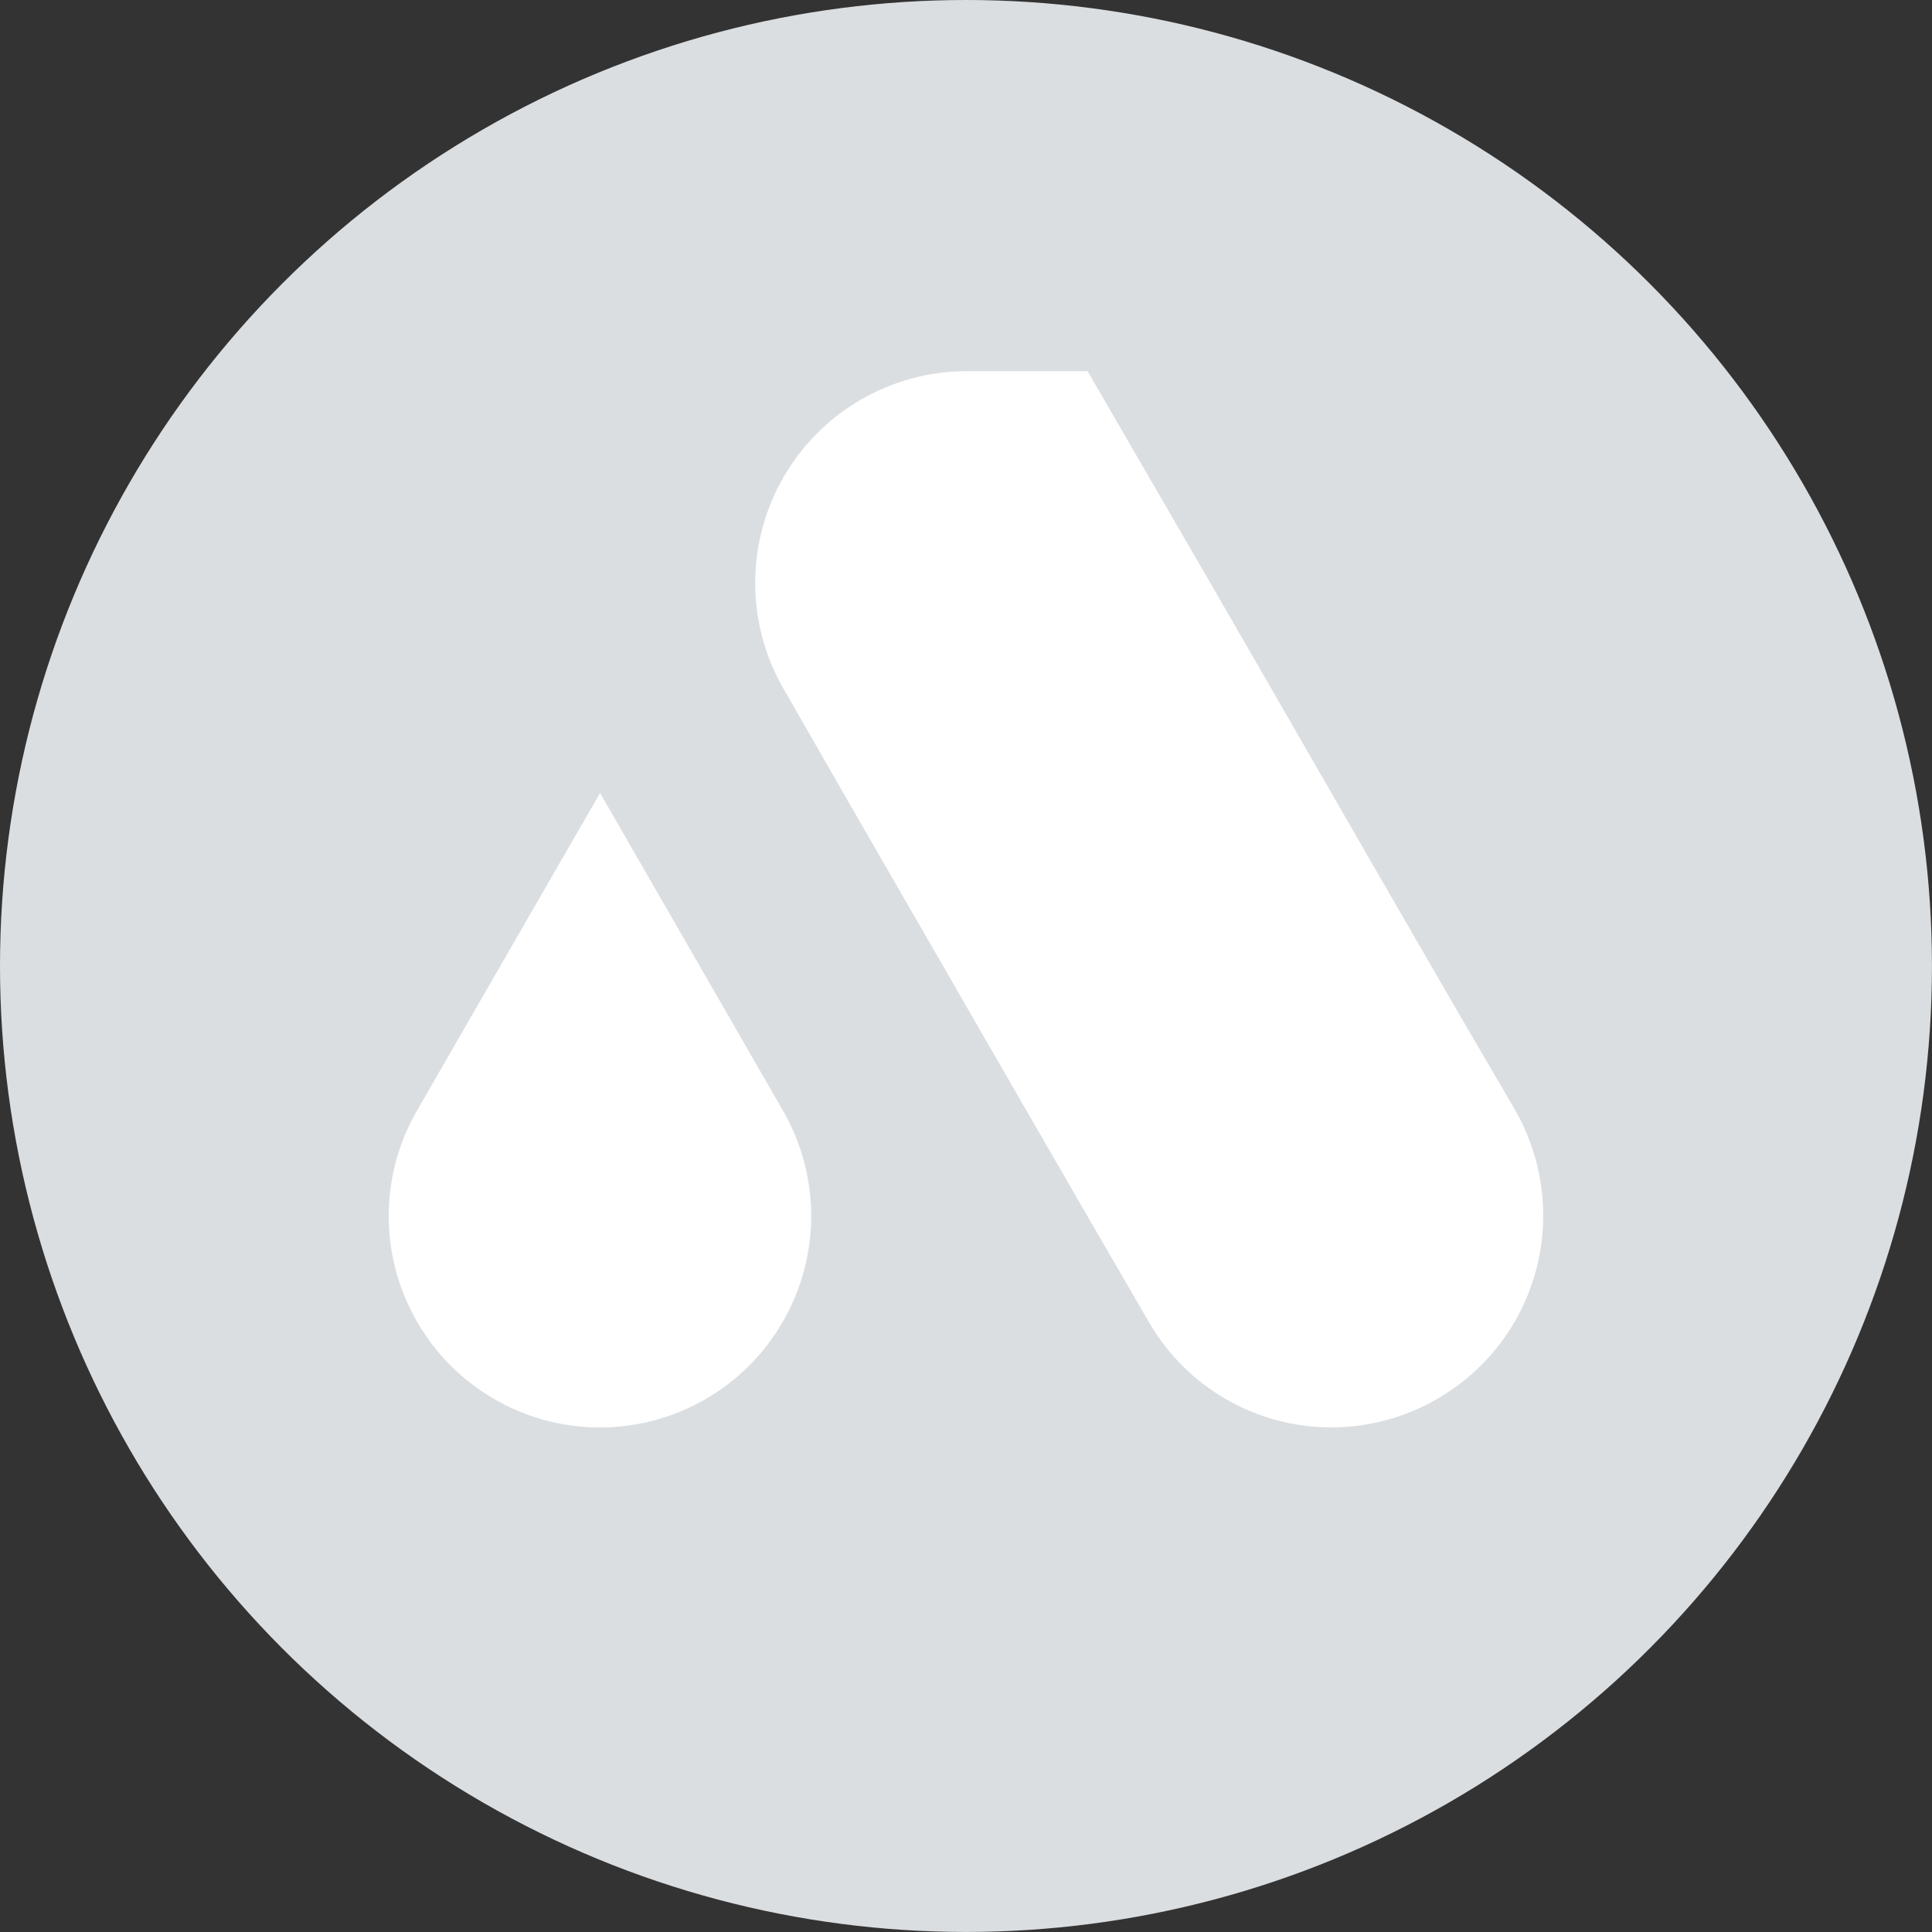
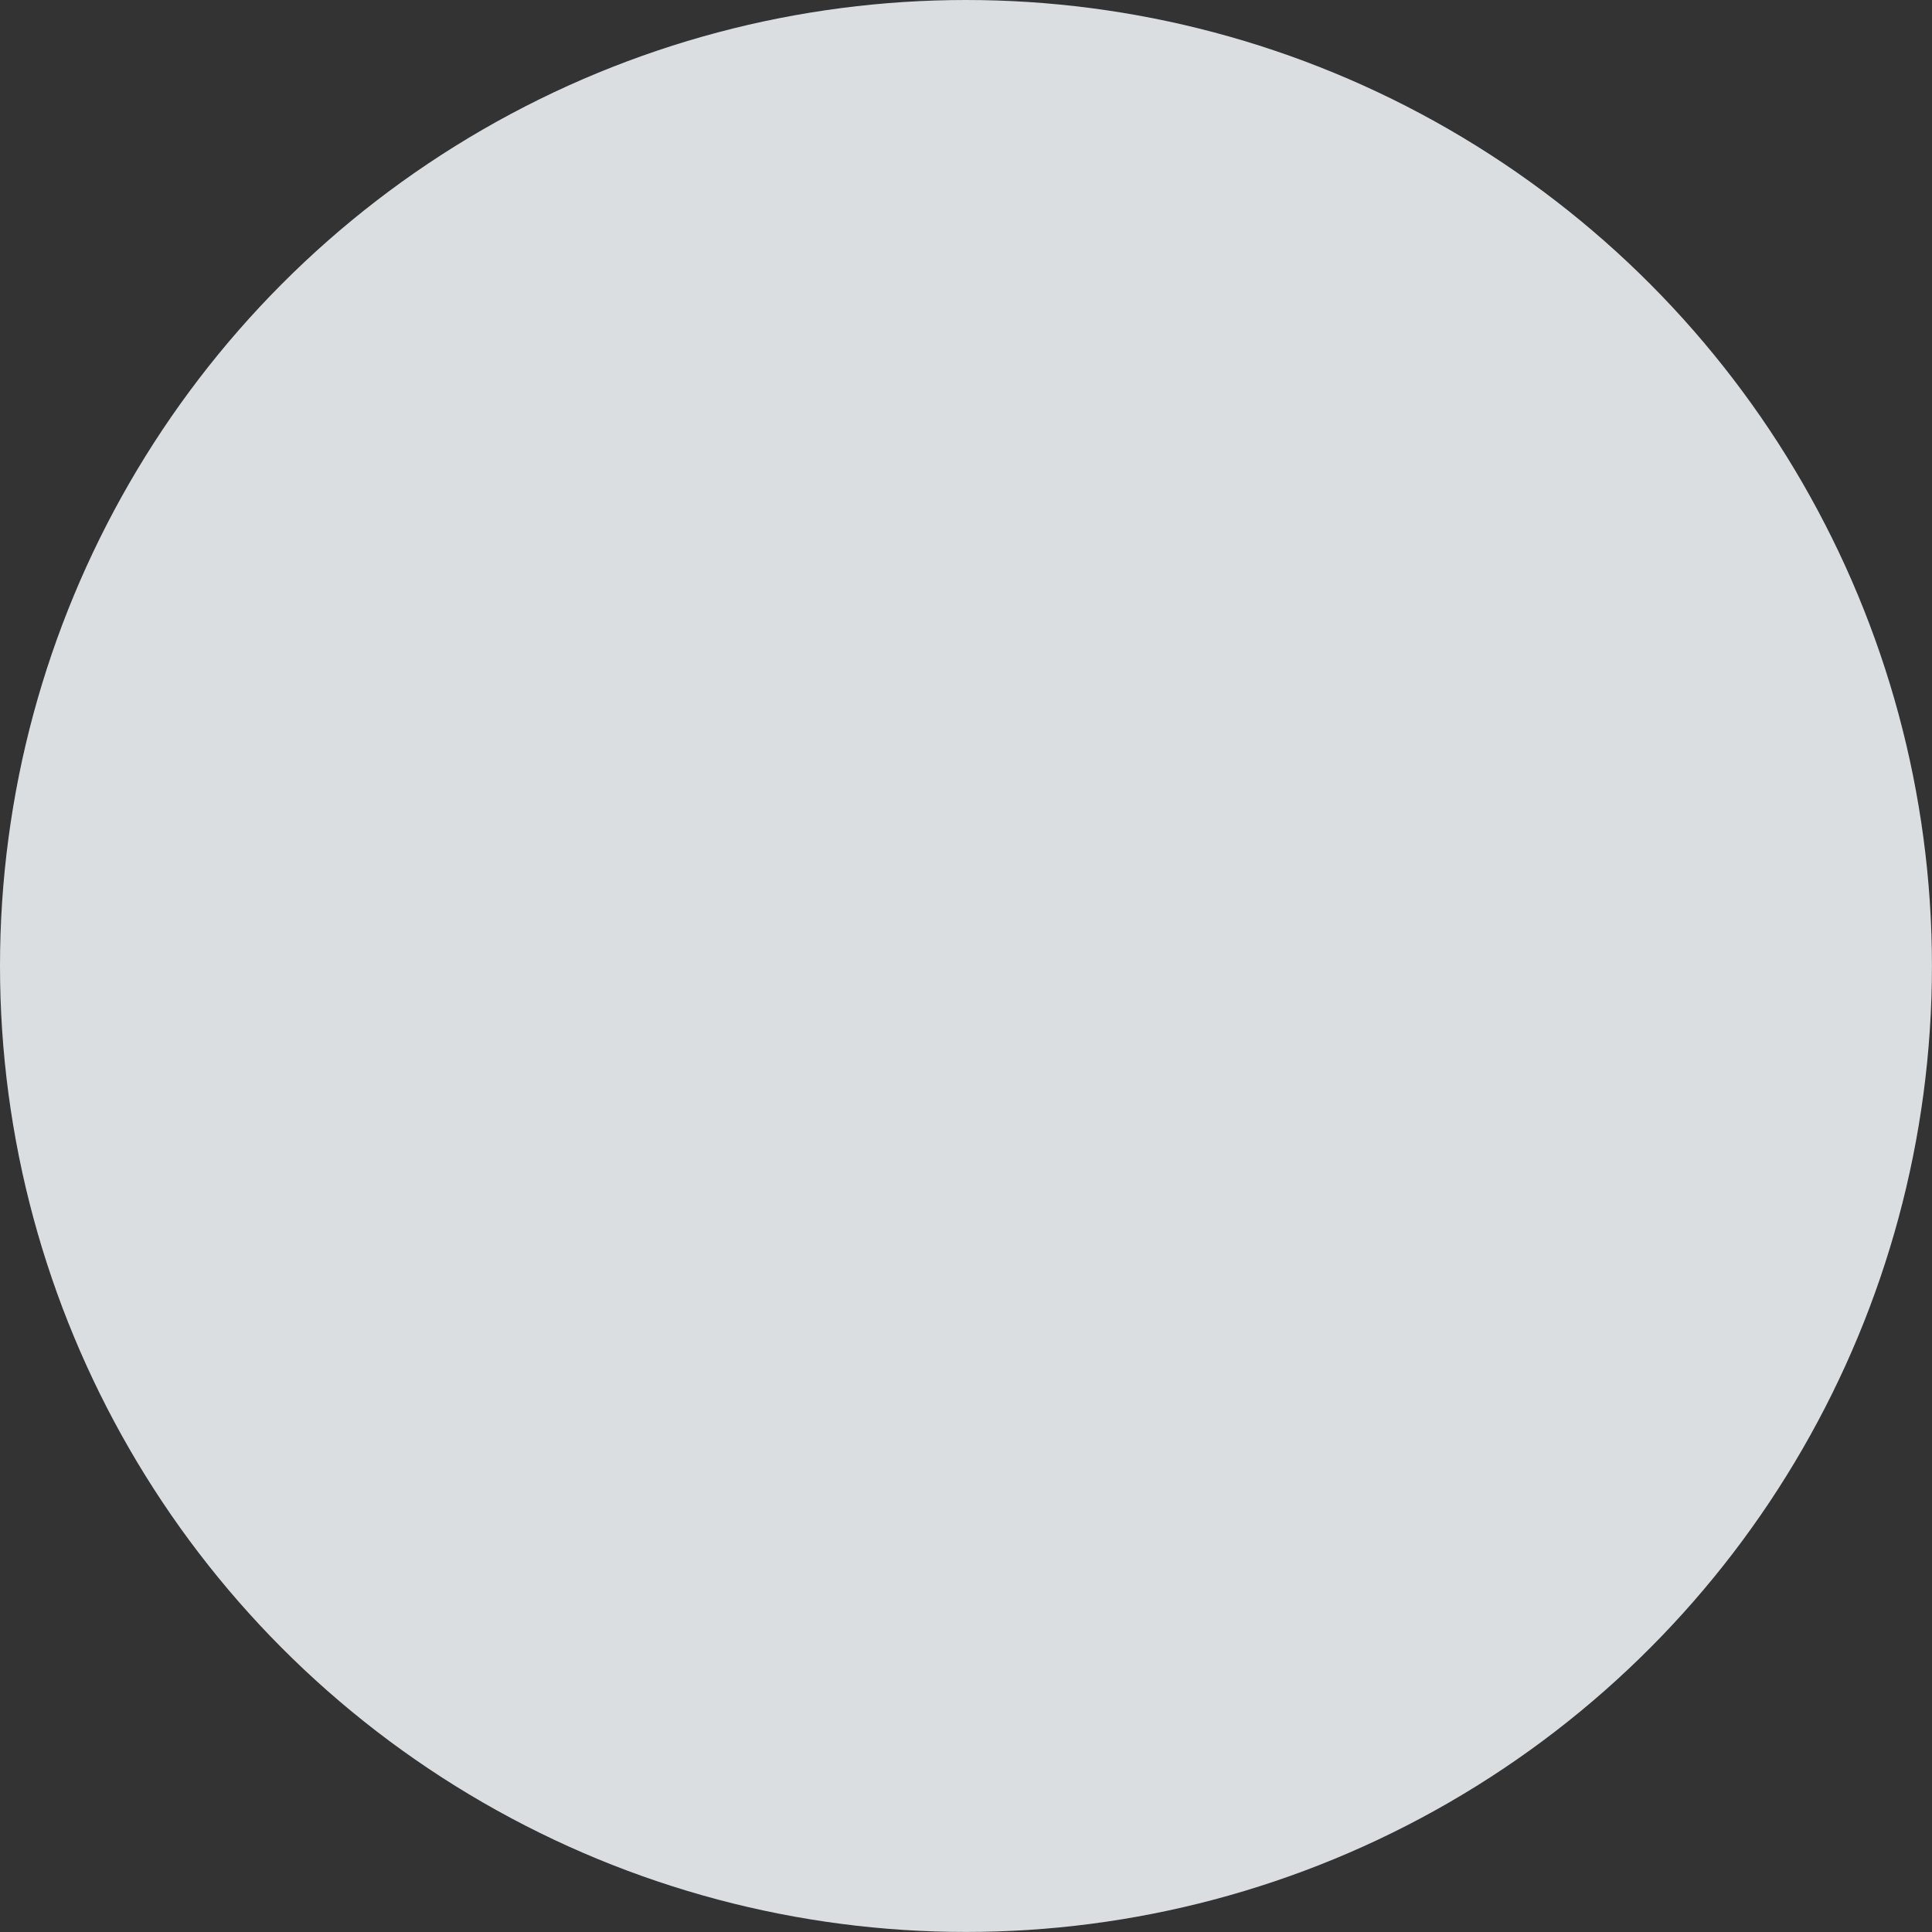
<svg xmlns="http://www.w3.org/2000/svg" id="Layer_2" data-name="Layer 2" viewBox="0 0 405.51 405.51">
  <rect x="0" y="0" width="405.51" height="405.51" fill="#333333" stroke="none" />
  <defs>
    <style>      .cls-1 {        fill: #fff;      }      .cls-2 {        fill: #dbdee1;      }    </style>
  </defs>
  <g id="Layer_1-2" data-name="Layer 1">
    <g>
      <circle class="cls-2" cx="202.75" cy="202.75" r="202.75" />
      <g id="Artwork_5" data-name="Artwork 5">
-         <path class="cls-1" d="M125.96,166.46l38.39,66.68c7.89,13.69,7.88,30.55-.03,44.24l-.05.09c-7.91,13.7-22.53,22.14-38.35,22.14h0c-15.86,0-30.51-8.48-38.4-22.23l-.05-.08c-7.85-13.67-7.84-30.49.03-44.15,15.16-26.31,38.47-66.77,38.45-66.68ZM164.51,100.05h0c-7.96,13.73-8,30.67-.1,44.43,0,0,9.51,16.58,12.68,22.1,9.29,16.14,25.36,44.01,38.36,66.53,4.87,8.43,9.31,16.12,12.8,22.15,3.23,5.58,12.94,22.31,12.94,22.31,7.91,13.64,22.48,22.03,38.24,22.03s30.59-8.49,38.53-22.26h0c7.97-13.82,7.92-30.84-.11-44.62,0,0-9.55-16.34-12.72-21.8-12.84-22.14-38.35-66.53-51.16-88.68-6.42-11.09-25.71-44.34-25.71-44.34h-25.29c-15.85,0-30.51,8.44-38.46,22.16Z" />
-       </g>
+         </g>
    </g>
  </g>
</svg>